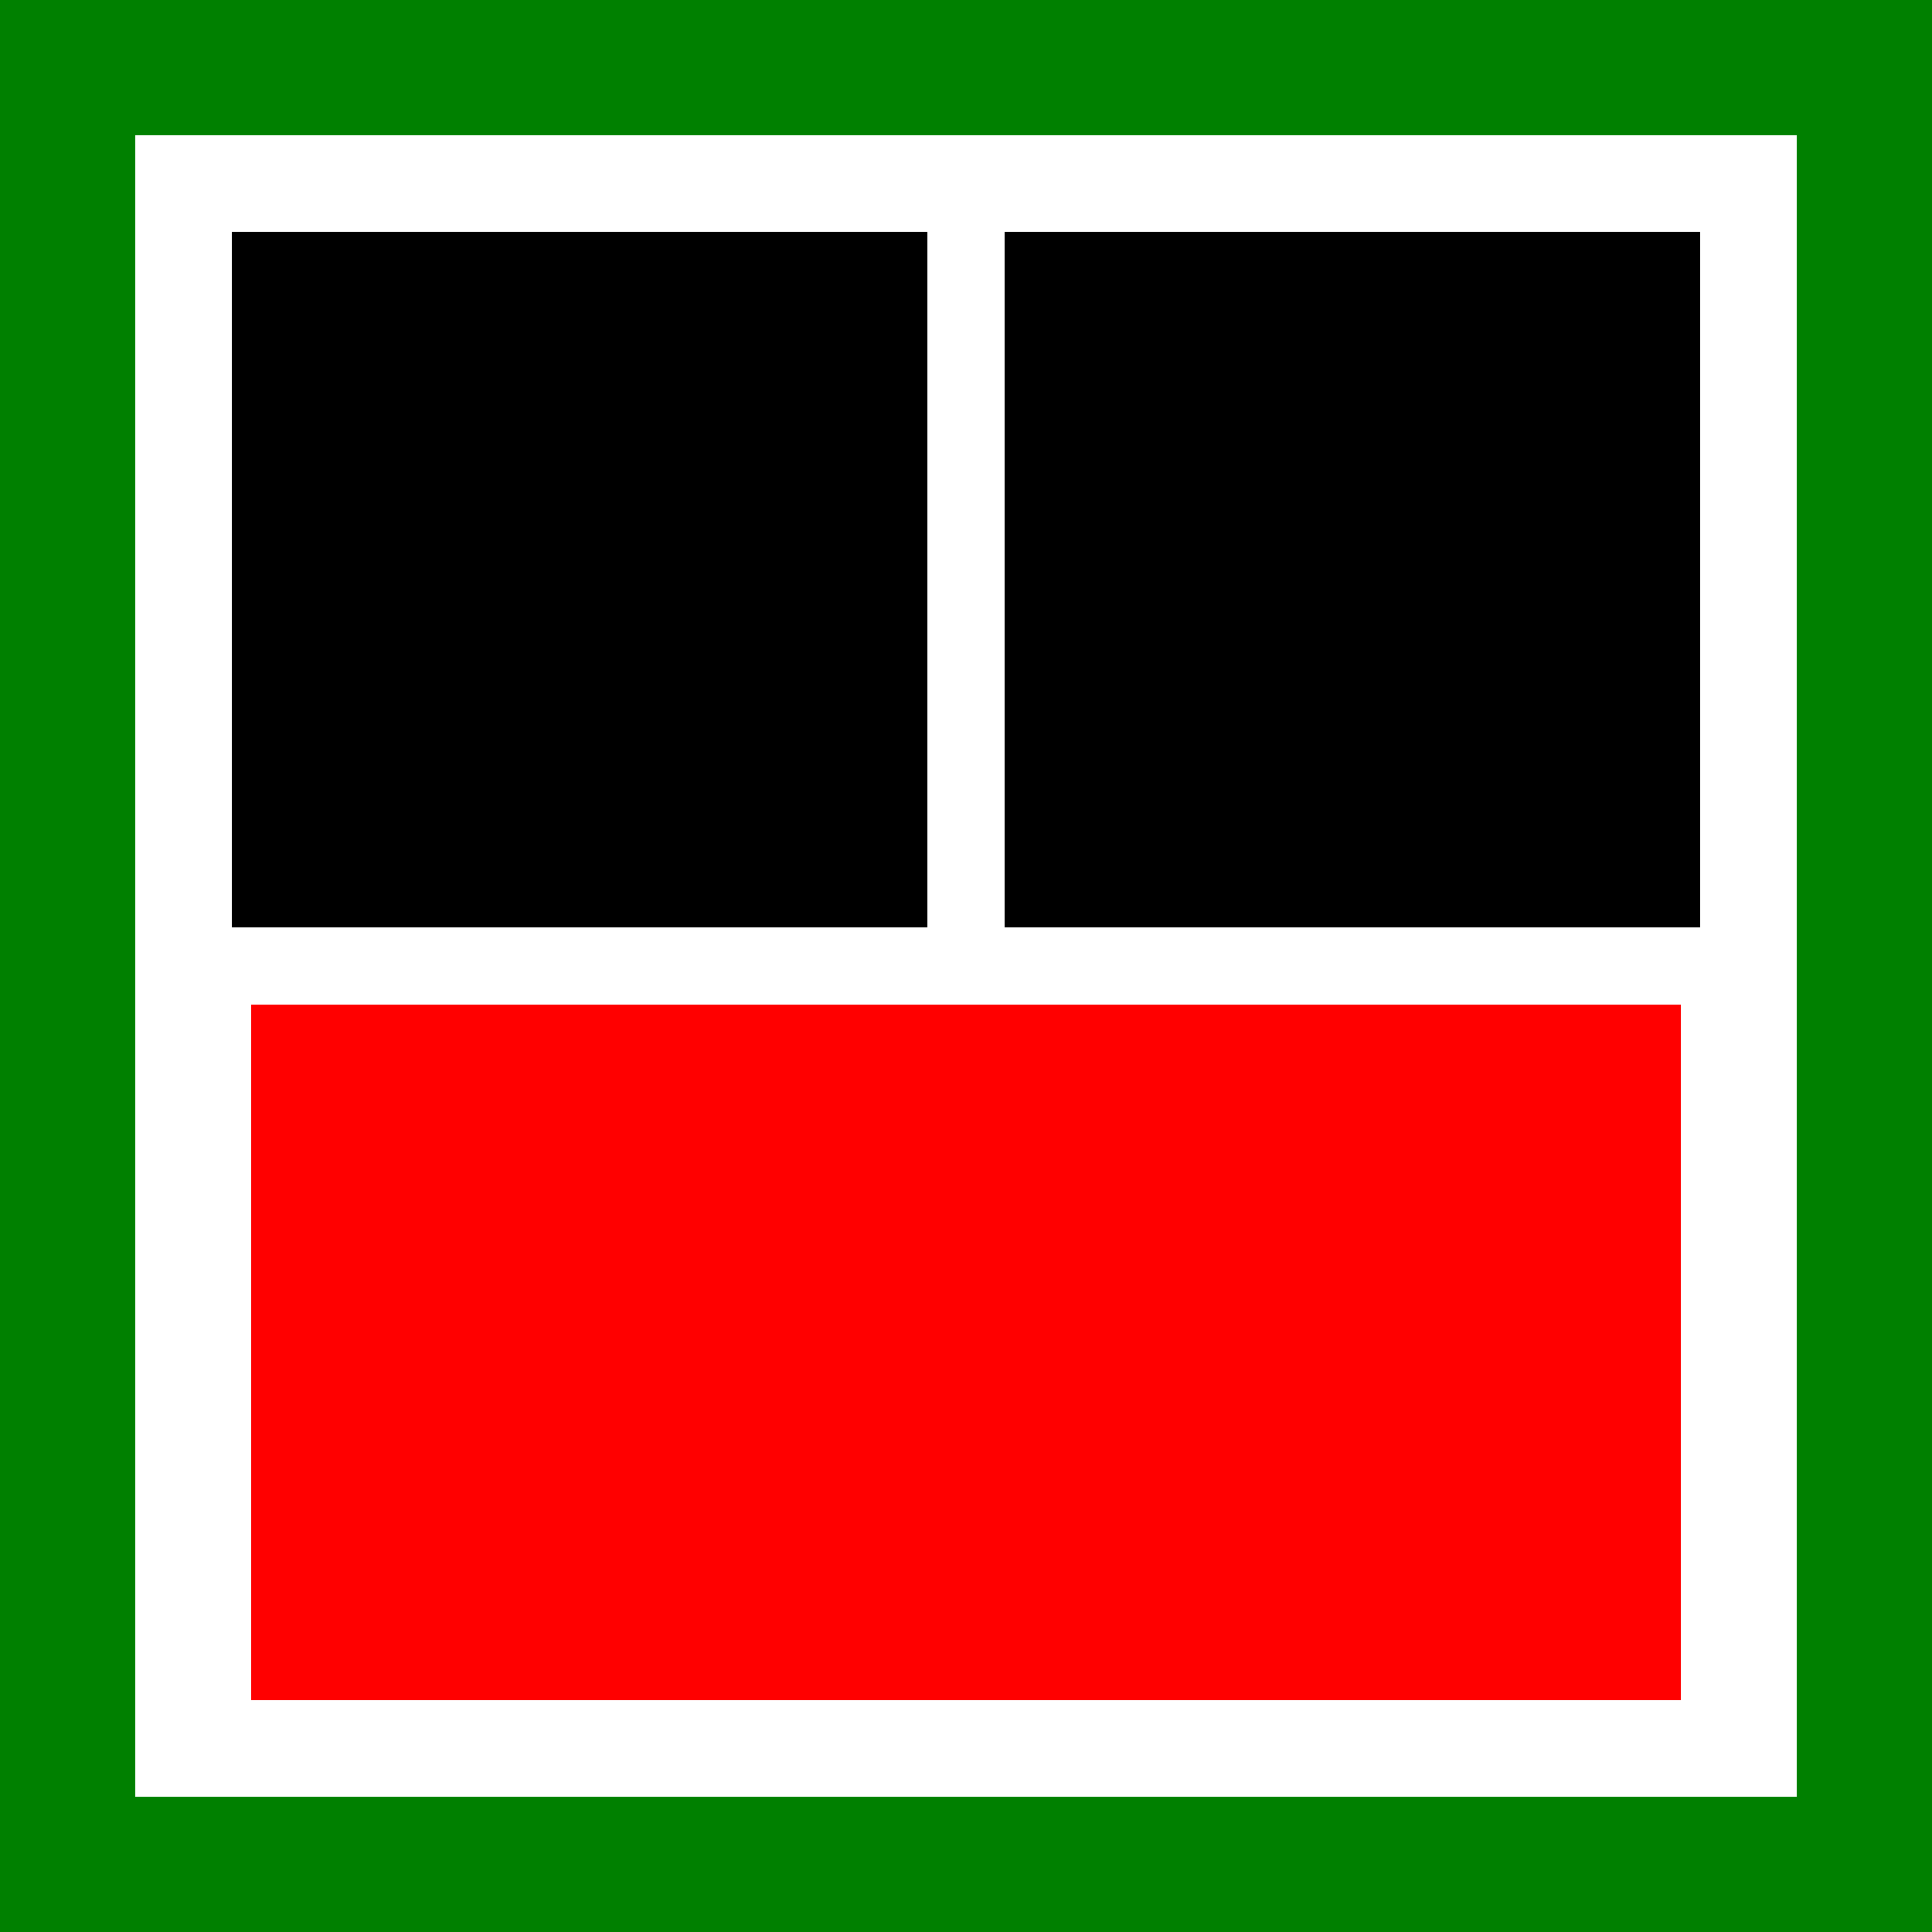
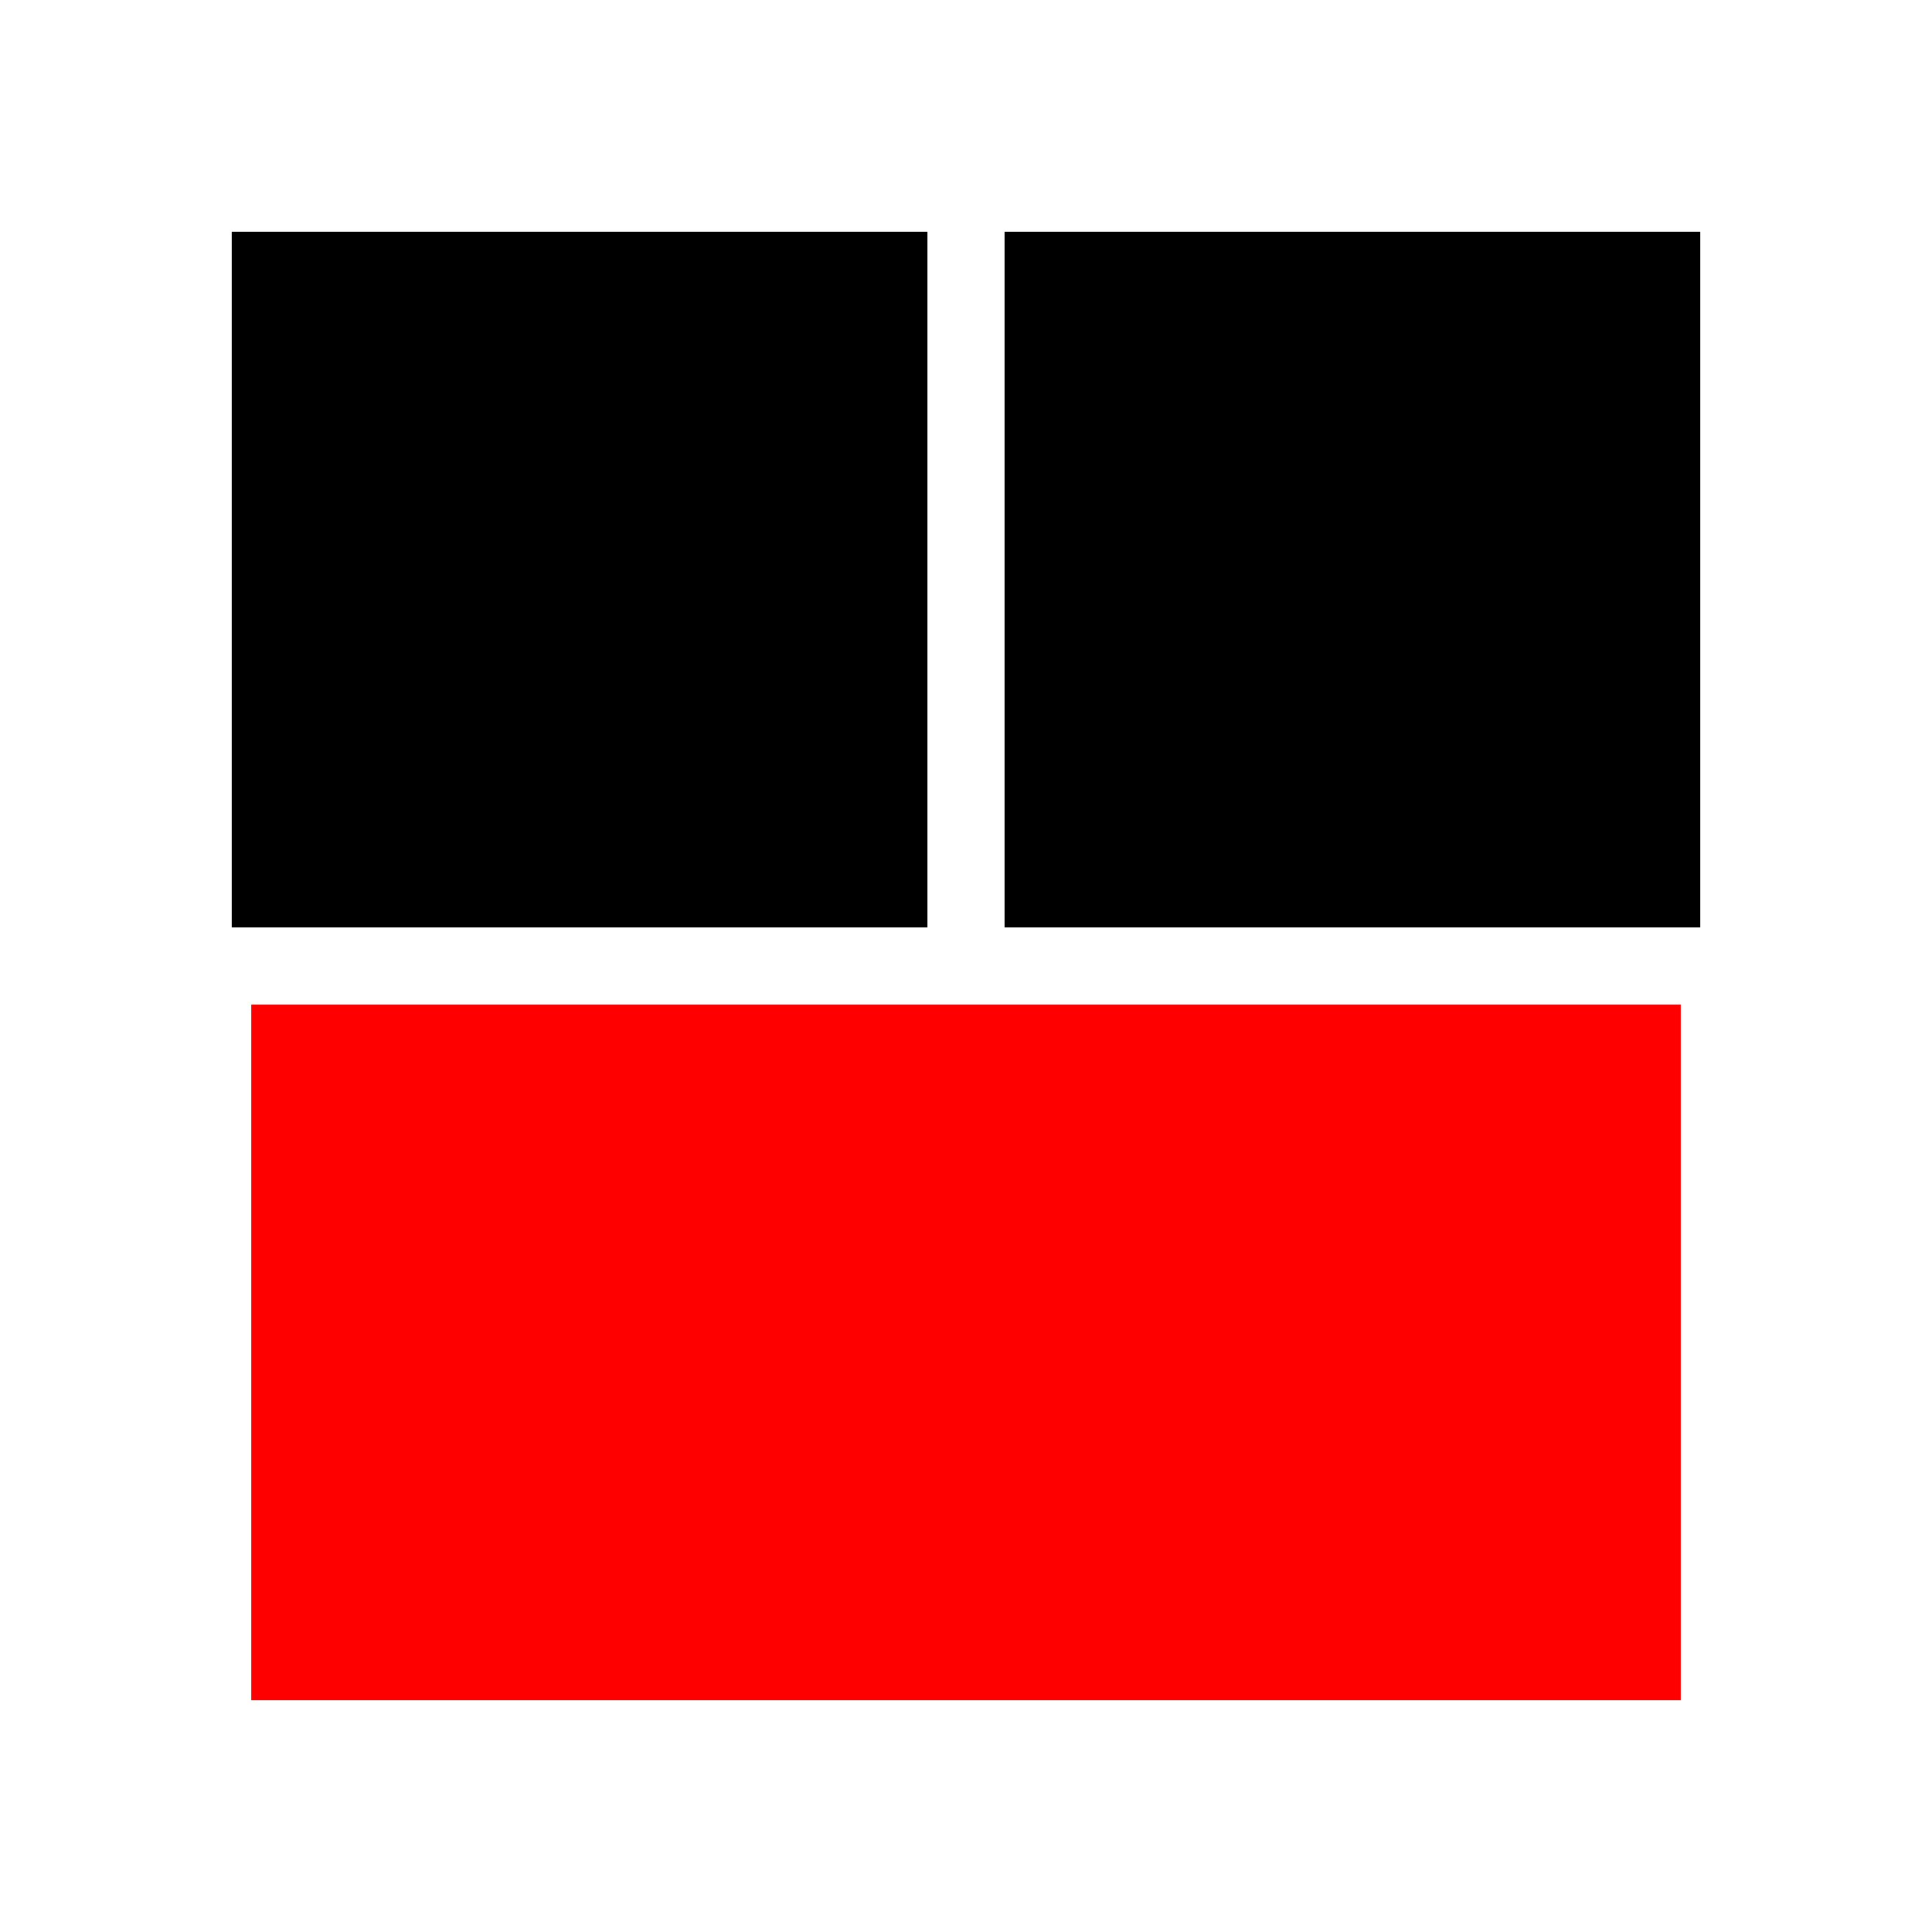
<svg xmlns="http://www.w3.org/2000/svg" width="100" height="100">
-   <rect width="100%" height="100%" fill="green" />
-   <rect x="10" y="10" width="80" height="80" fill="none" stroke="white" stroke-width="6" />
  <rect x="13" y="52" width="74" height="36" fill="red" />
  <g transform="translate(10, 10)">
    <rect width="40" height="40" fill="black" stroke="white" stroke-width="4">
      <animate attributeType="XML" attributeName="x" from="0" to="40" dur="6s" fill="freeze" repeatCount="1" />
      <set attributeName="x" to="40" begin="8s" />
      <animate attributeType="XML" attributeName="x" from="40" to="0" dur="6s" begin="8s" repeatCount="indefinite" />
    </rect>
  </g>
  <g transform="translate(50, 10)">
    <rect width="40" height="40" fill="black" stroke="white" stroke-width="4">
      <animate attributeType="XML" attributeName="x" from="0" to="-40" dur="6s" fill="freeze" repeatCount="1" />
      <set attributeName="x" to="-40" begin="8s" />
      <animate attributeType="XML" attributeName="x" from="-40" to="0" dur="6s" begin="8s" repeatCount="indefinite" />
    </rect>
  </g>
</svg>